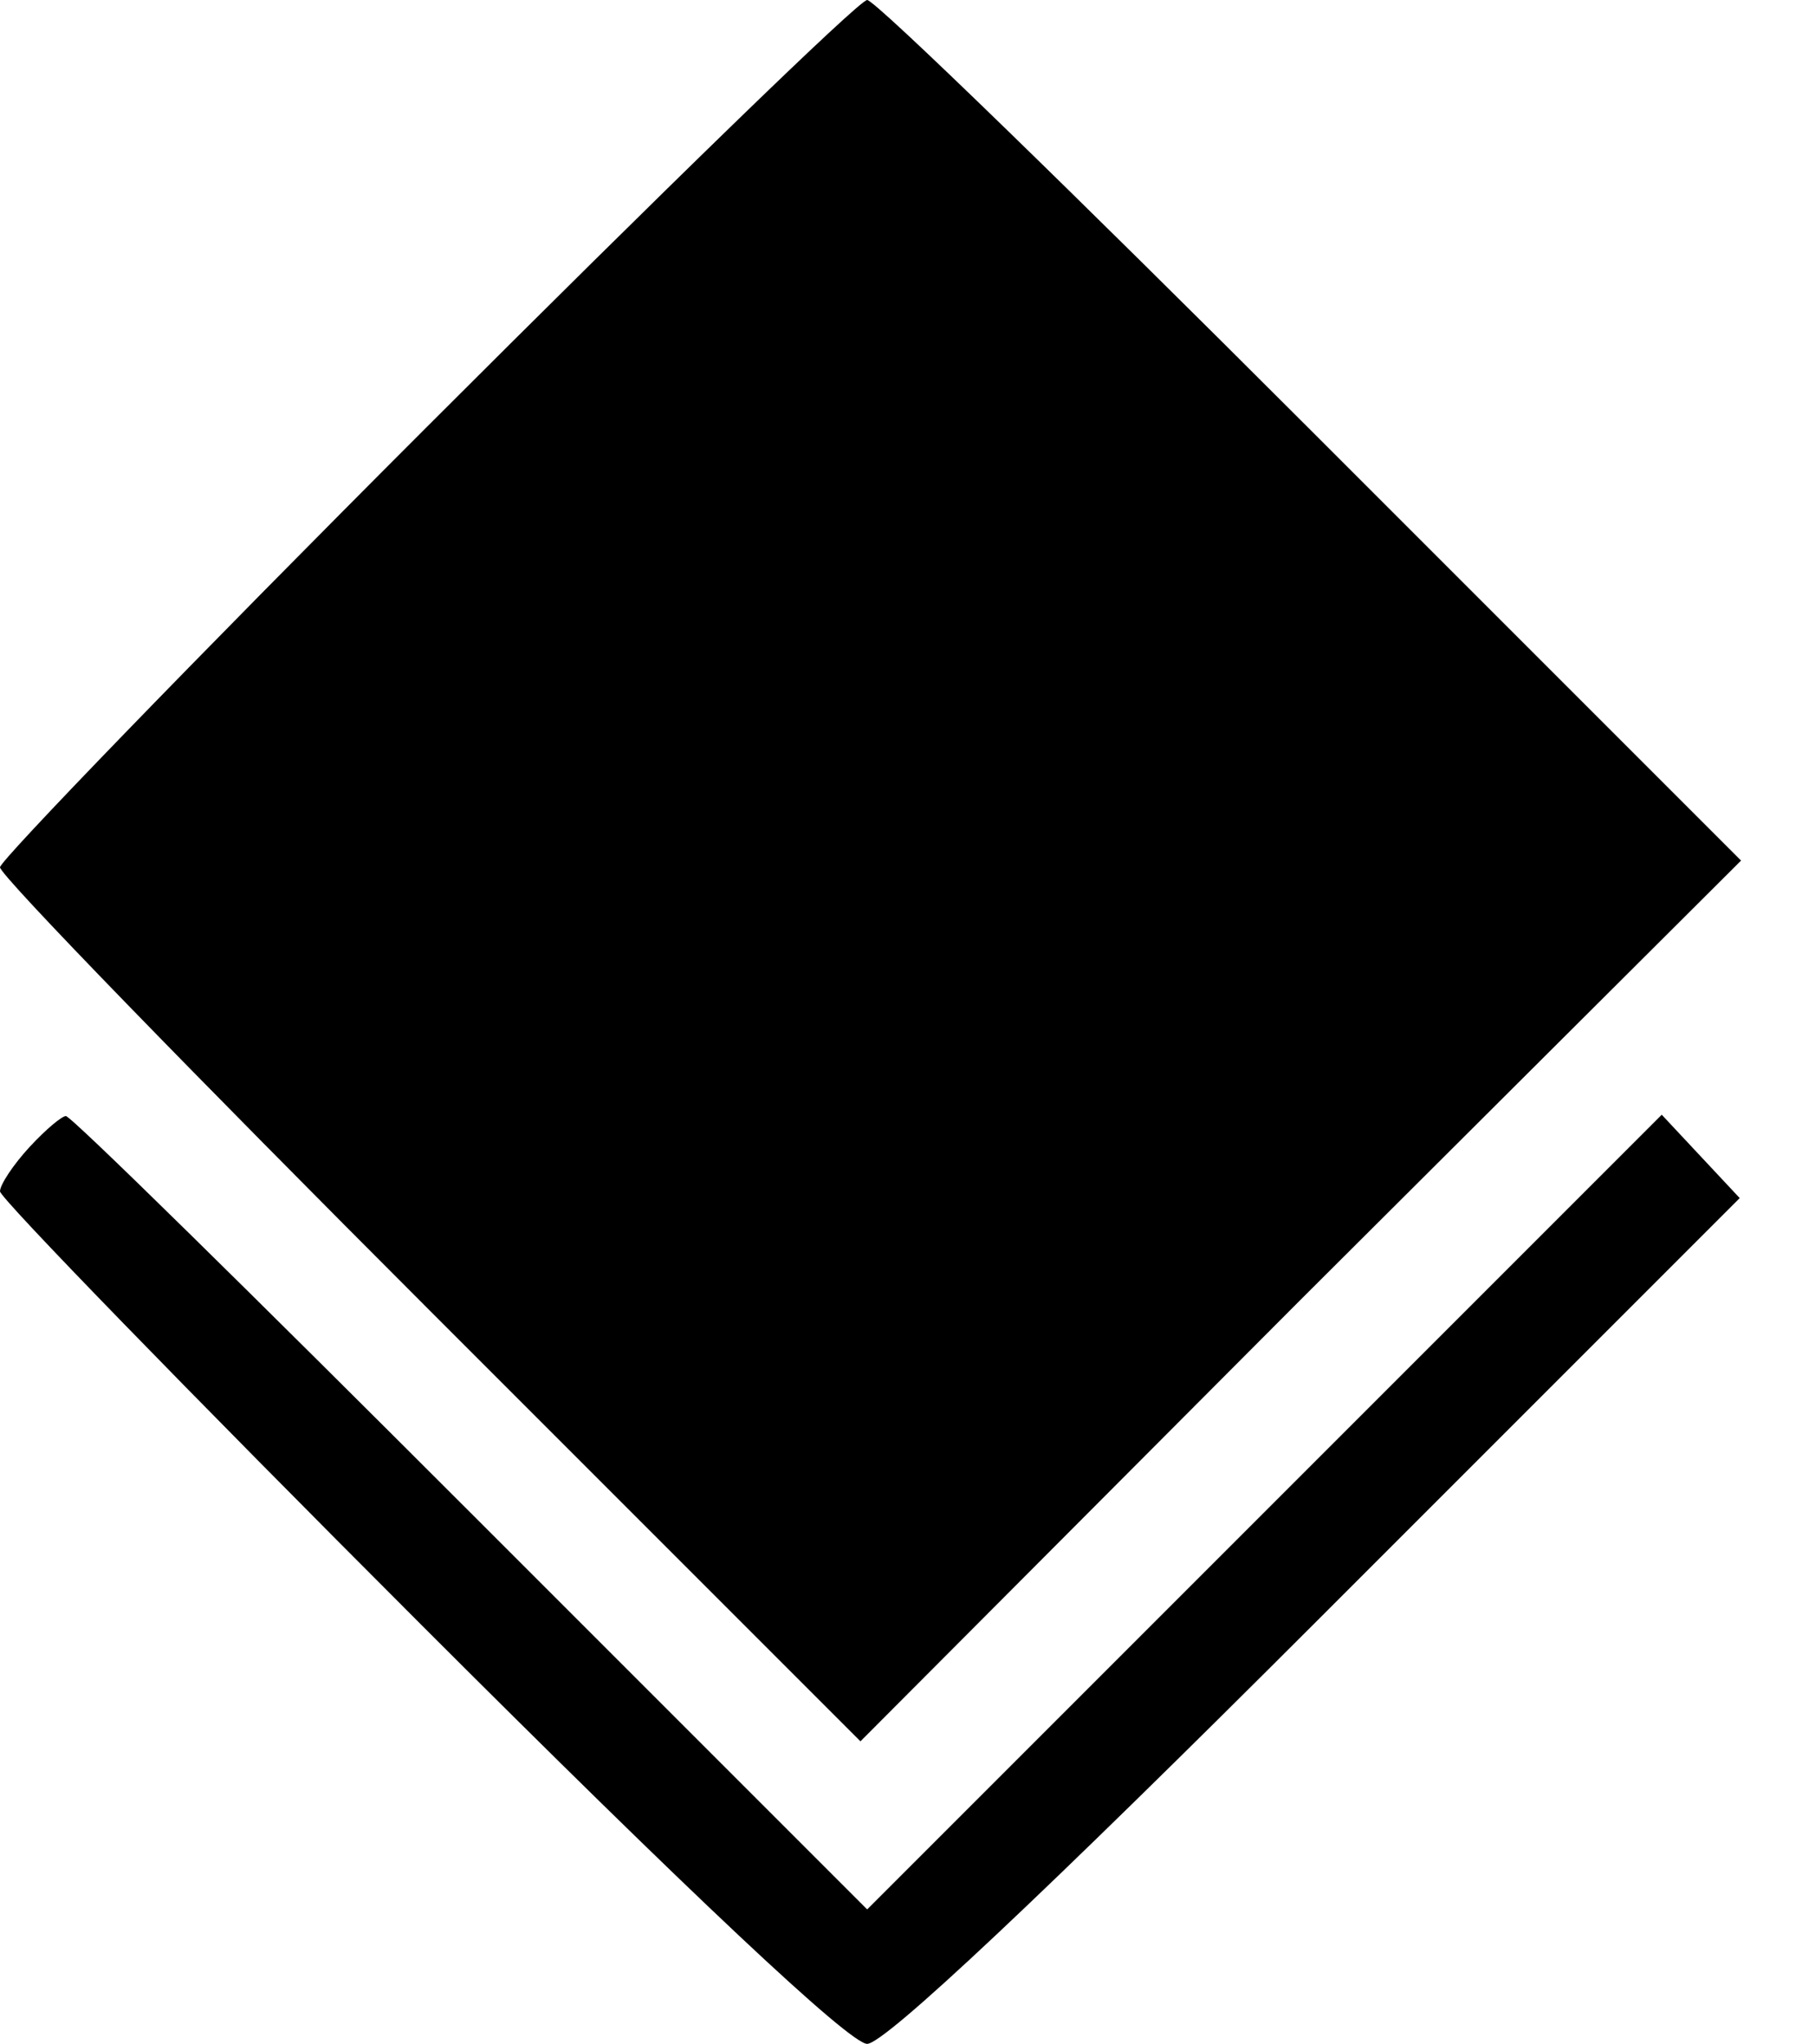
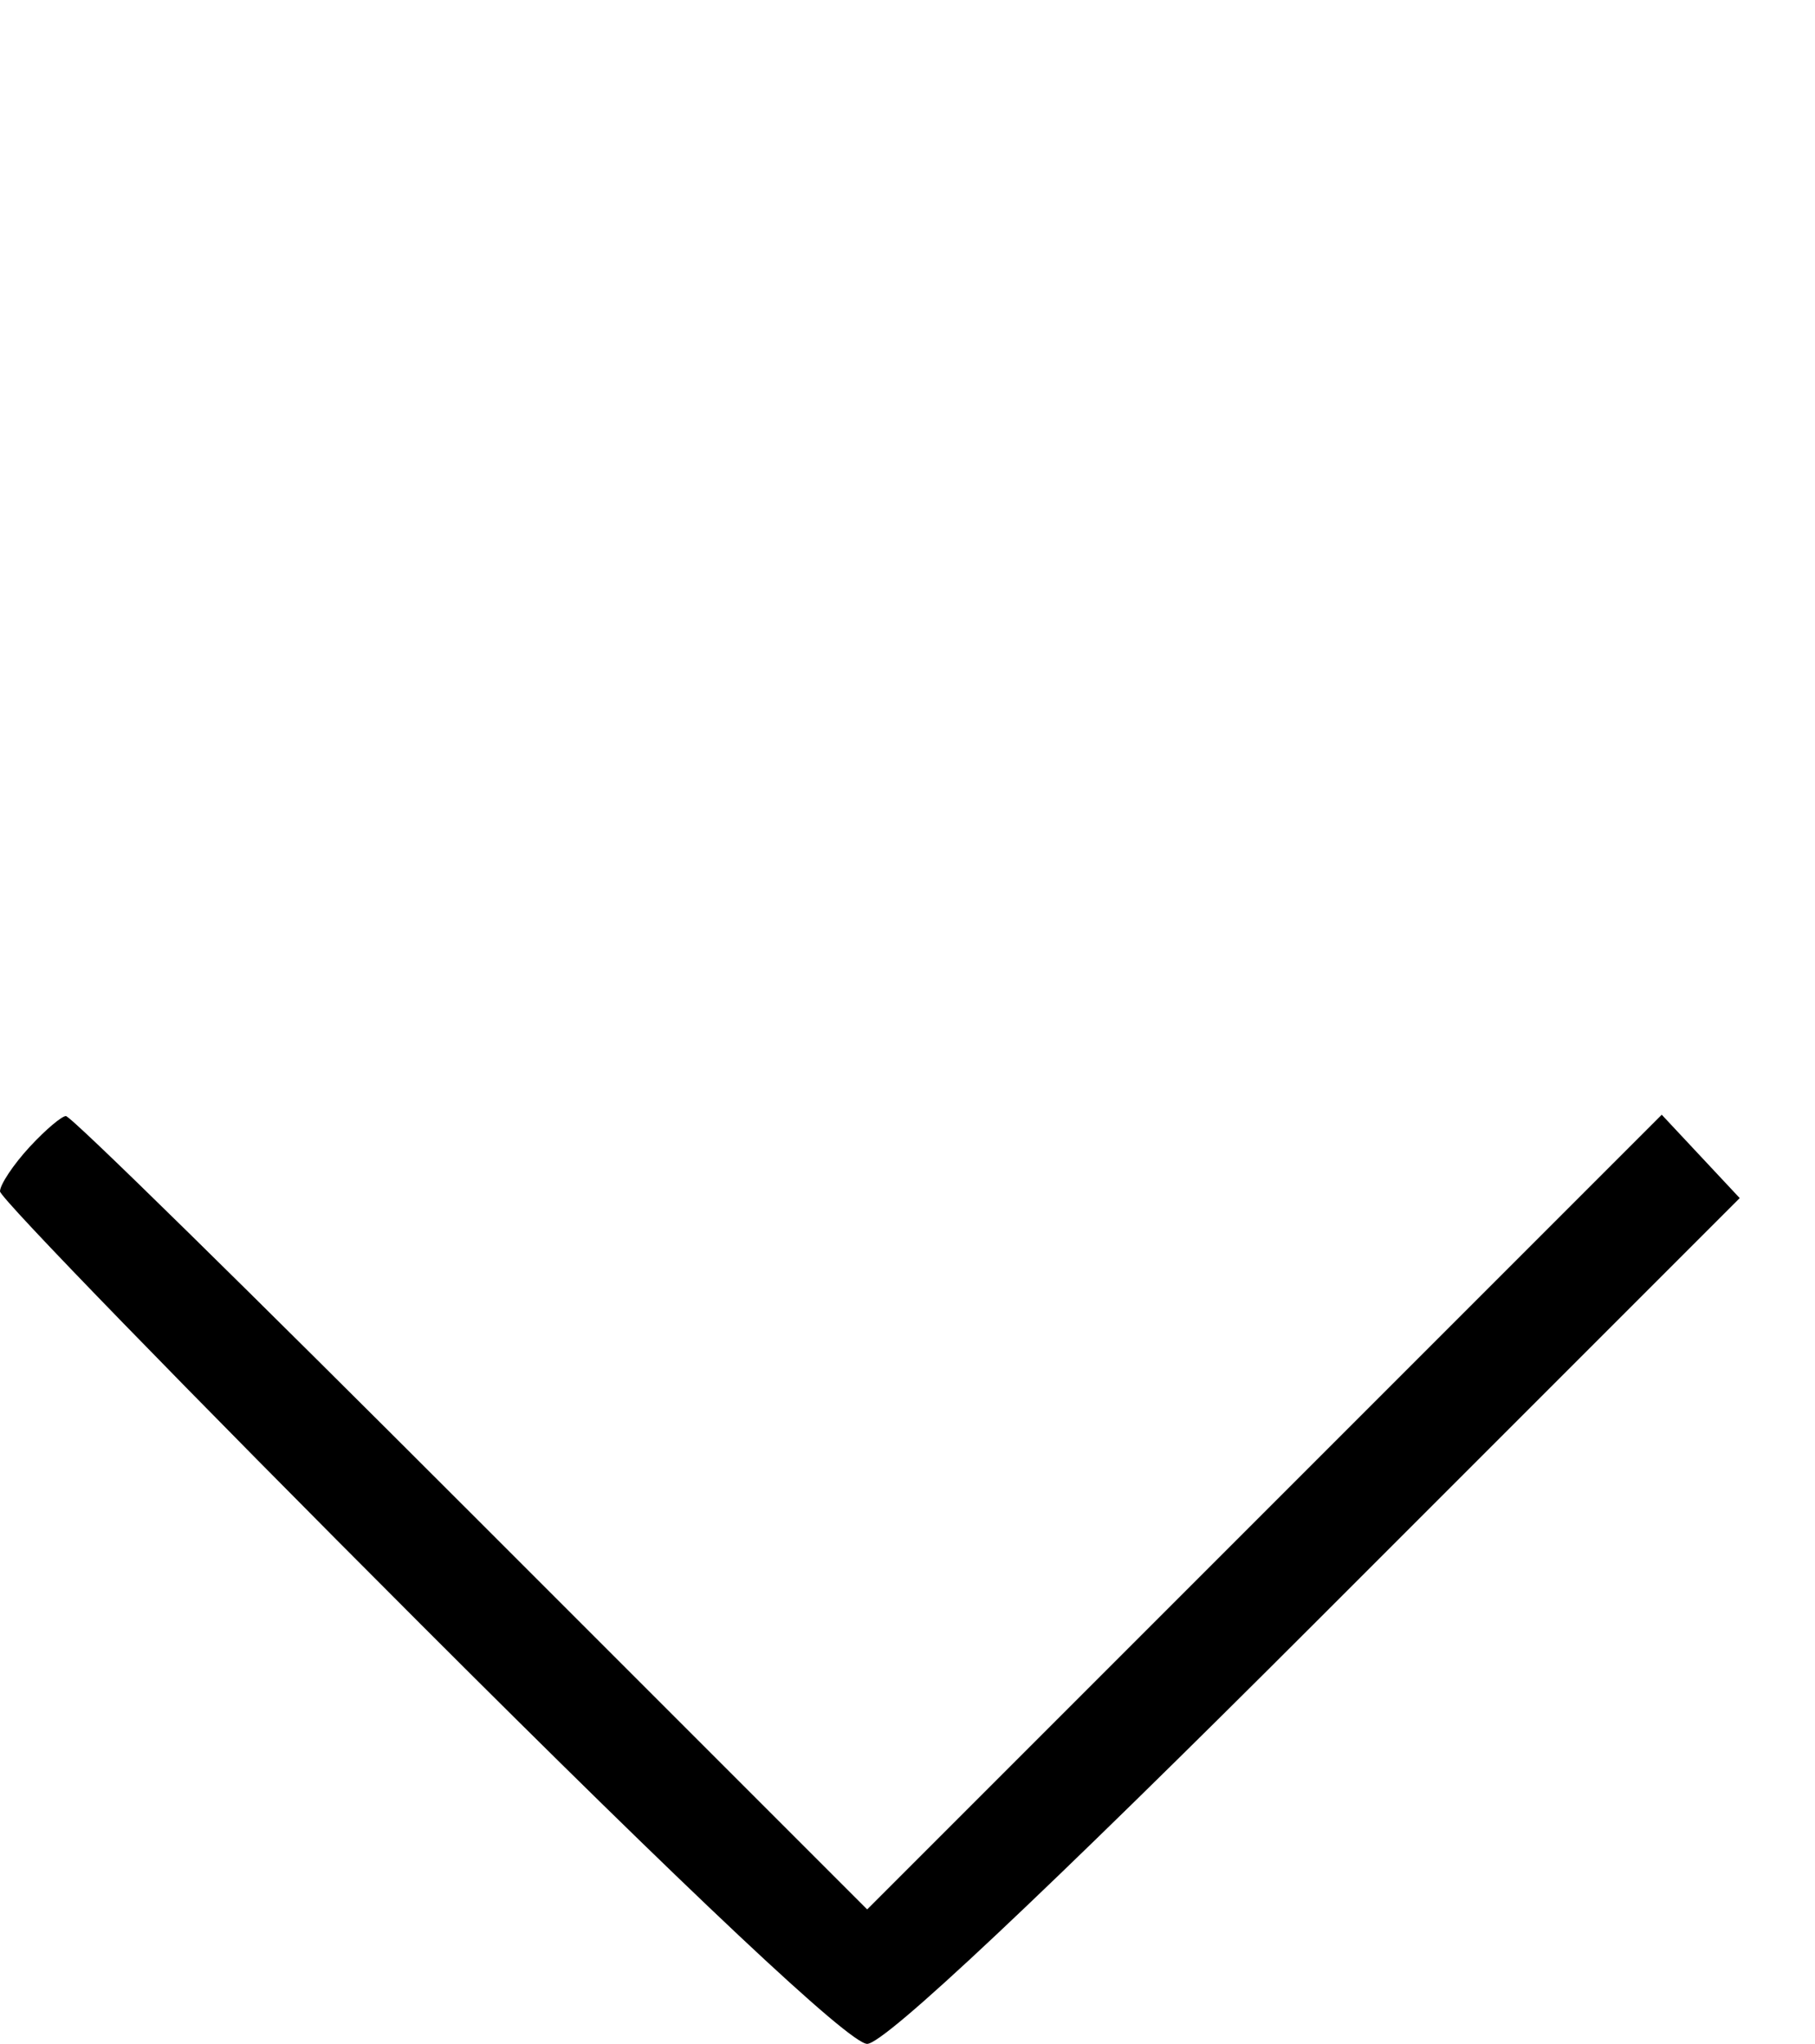
<svg xmlns="http://www.w3.org/2000/svg" version="1.0" width="135pt" height="152pt" viewBox="0 0 135 152" preserveAspectRatio="xMidYMid meet">
  <g transform="translate(0,152) scale(0.1,-0.1)" fill="#000000" stroke="none">
-     <path d="M317 1202 c-174 -174 -317 -322 -317 -327 0 -6 144 -154 320 -330 l320 -320 327 328 328 327 -320 320 c-176 176 -324 320 -330 320 -6 0 -153 -143 -328 -318z" />
-     <path d="M22 667 c-12 -13 -22 -28 -22 -33 0 -5 141 -150 313 -322 201 -201 319 -312 332 -312 13 0 132 112 335 315 l314 314 -29 31 -29 31 -296 -296 -295 -295 -295 295 c-162 162 -297 295 -301 295 -3 0 -15 -10 -27 -23z" />
+     <path d="M22 667 c-12 -13 -22 -28 -22 -33 0 -5 141 -150 313 -322 201 -201 319 -312 332 -312 13 0 132 112 335 315 l314 314 -29 31 -29 31 -296 -296 -295 -295 -295 295 c-162 162 -297 295 -301 295 -3 0 -15 -10 -27 -23" />
  </g>
</svg>